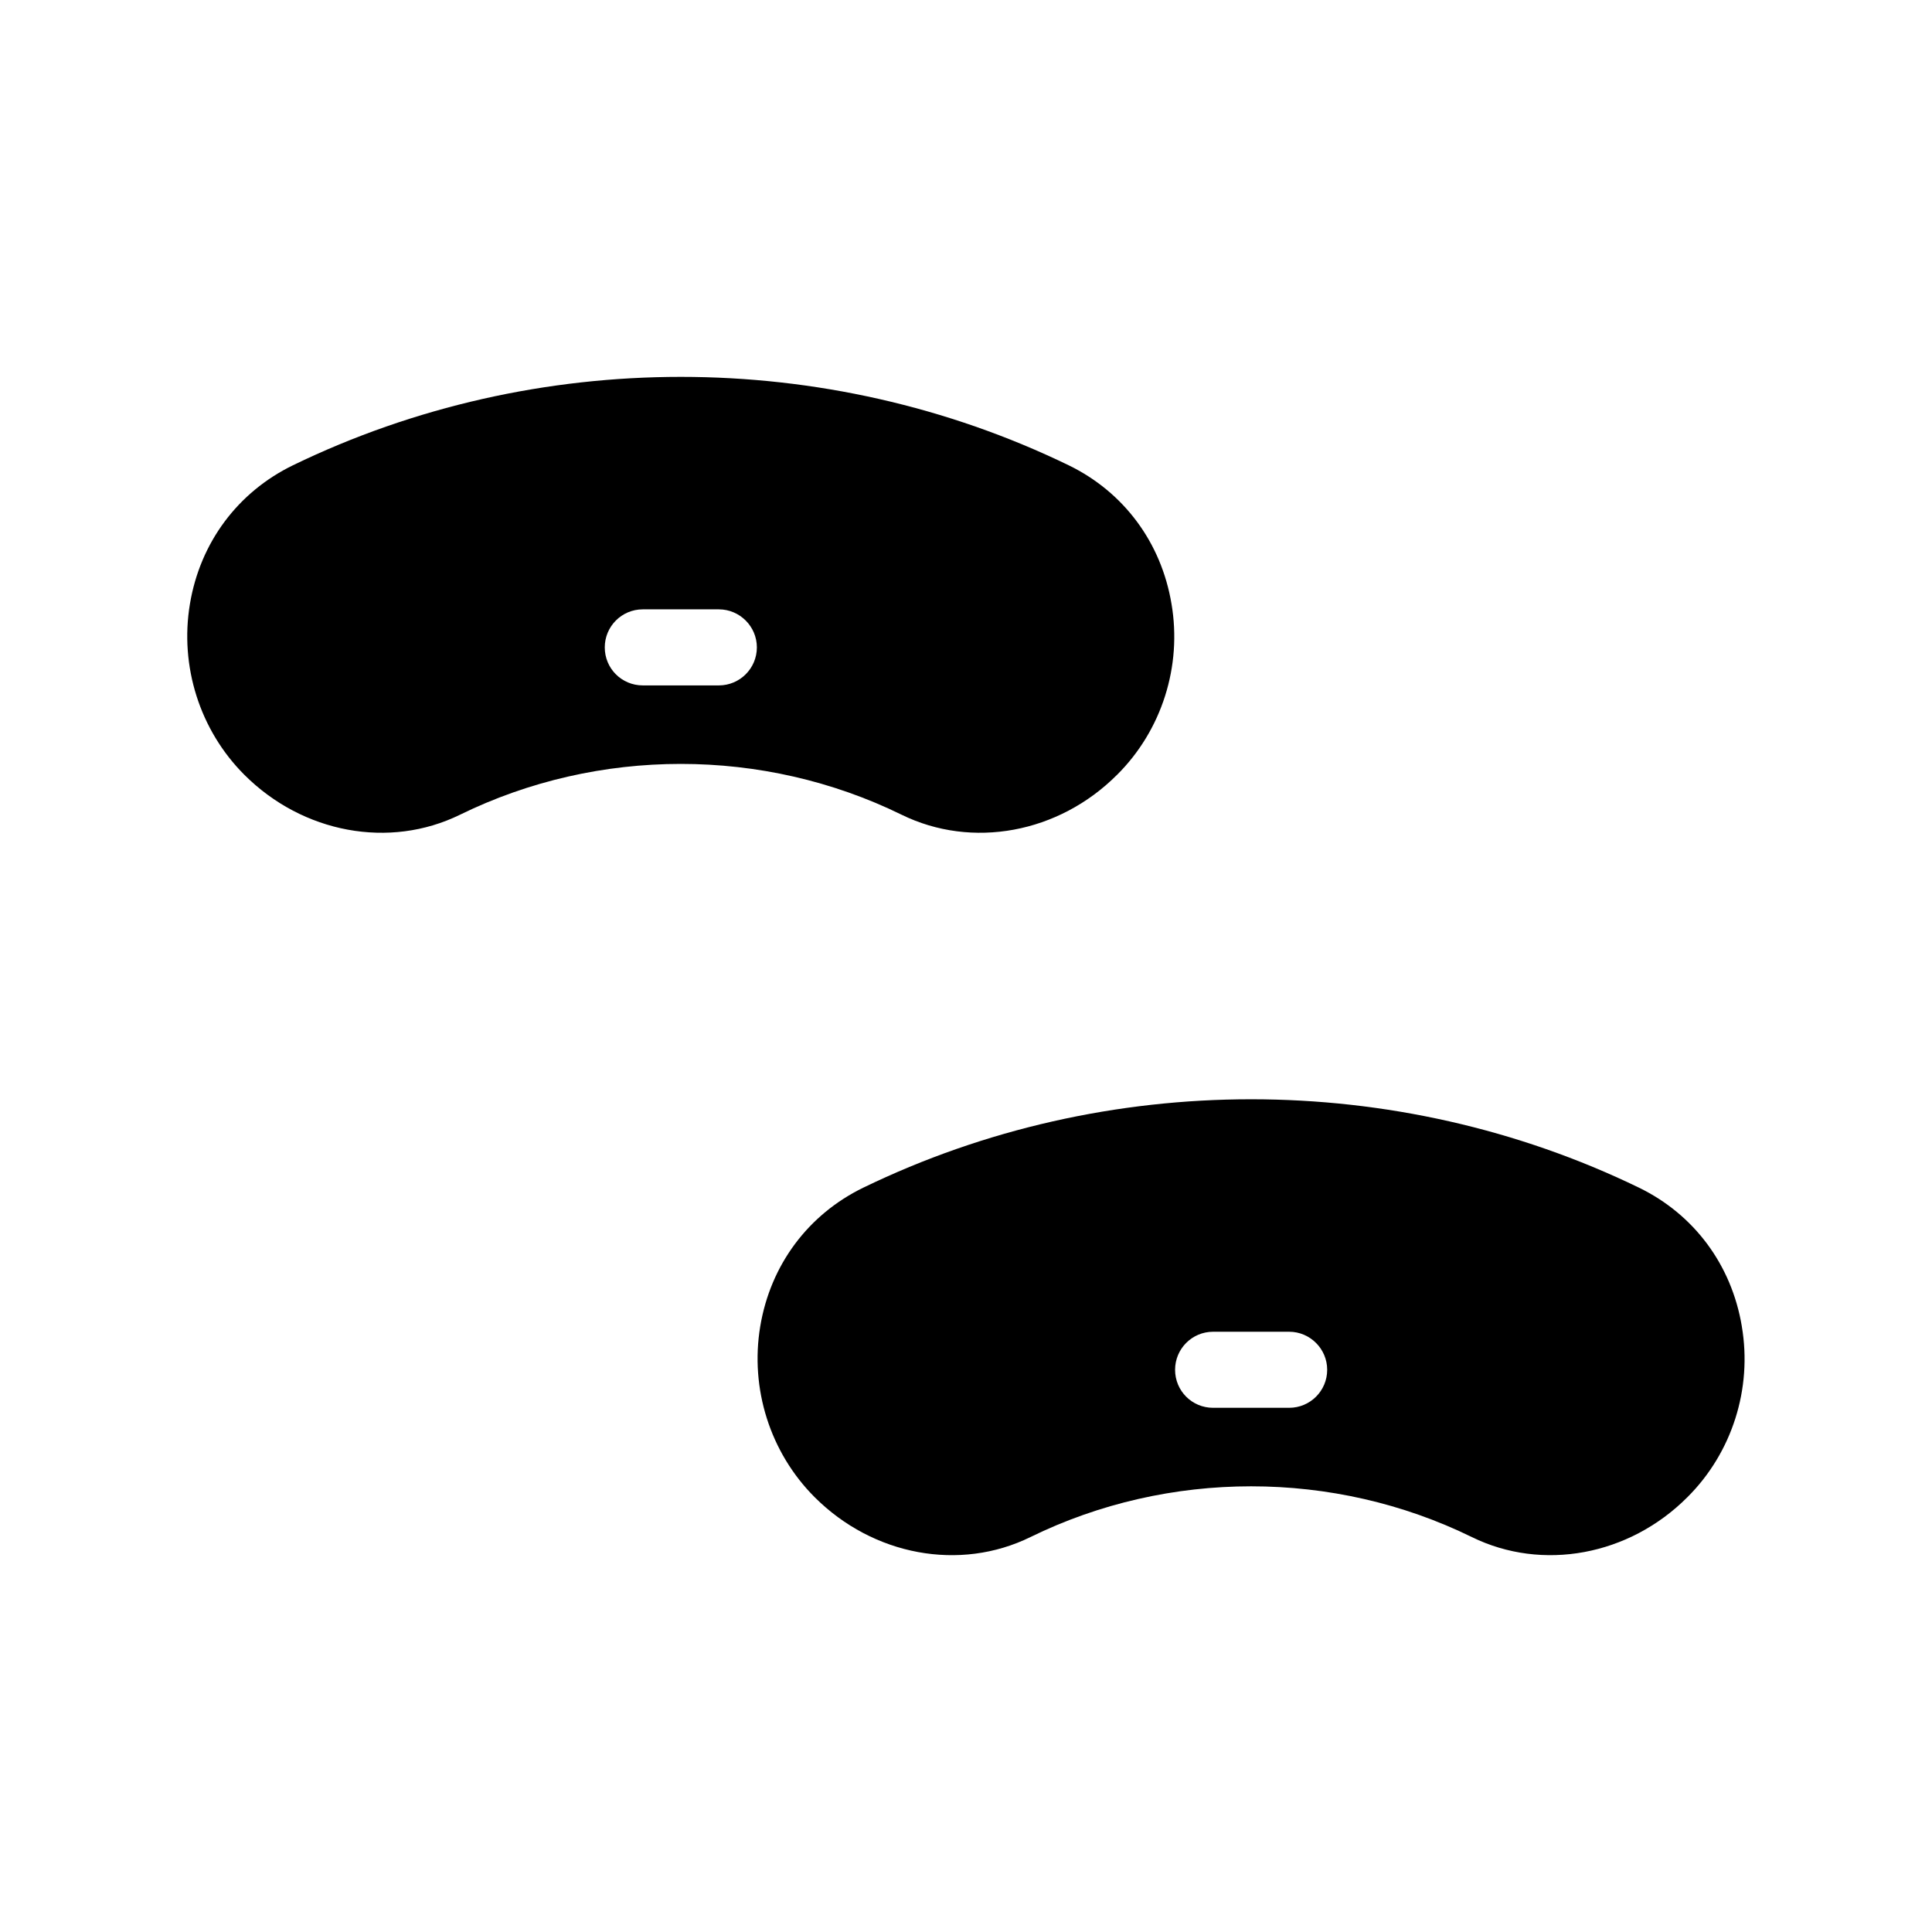
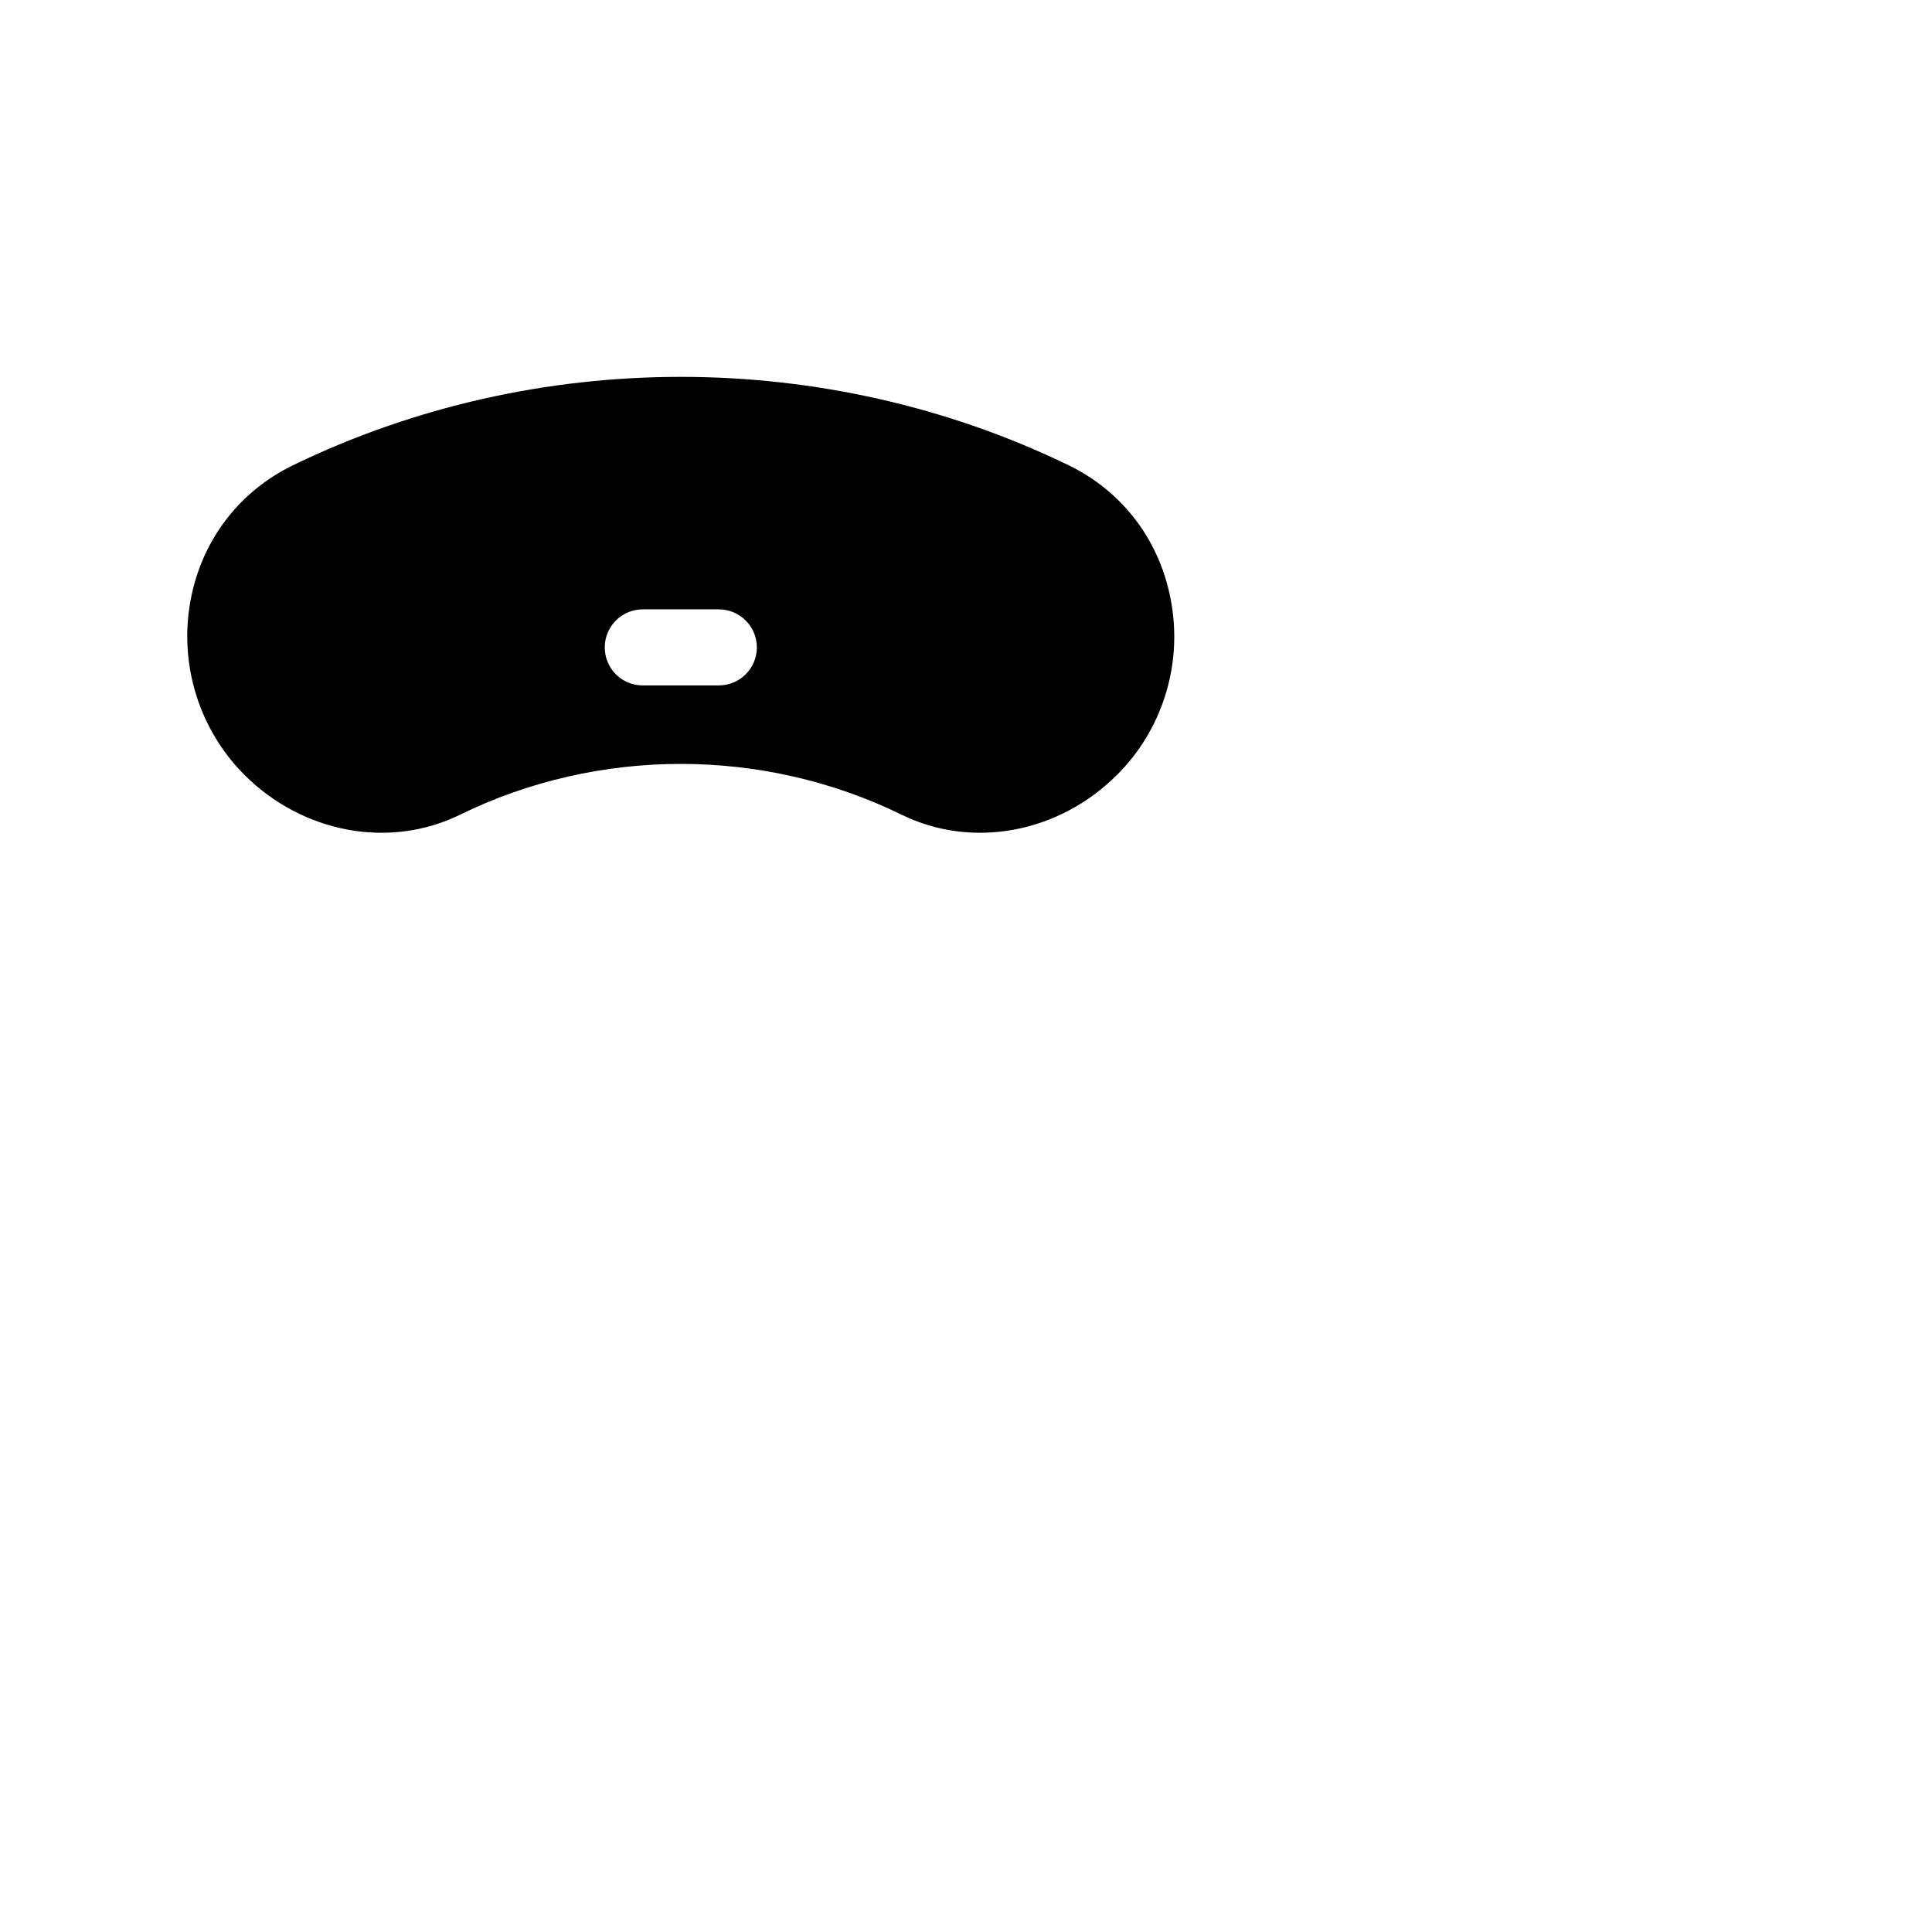
<svg xmlns="http://www.w3.org/2000/svg" fill="#000000" width="800px" height="800px" version="1.1" viewBox="144 144 512 512">
  <g>
    <path d="m440.05 349.32c11.84-11.789 17.23-28.766 14.41-45.293-2.719-16.273-12.645-29.625-27.258-36.727-32.195-15.617-67.512-23.426-102.78-23.426-35.316 0-70.582 7.809-102.78 23.426-14.609 7.106-24.586 20.453-27.305 36.727-2.769 16.523 2.621 33.504 14.41 45.293 15.516 15.516 38.492 19.75 57.184 10.578 36.625-17.938 80.359-17.938 116.98 0 18.688 9.172 41.664 4.938 57.129-10.578zm-105.55-23.68h-20.152c-5.594 0-10.078-4.484-10.078-10.078 0-5.543 4.484-10.078 10.078-10.078h20.152c5.543 0 10.078 4.535 10.078 10.078-0.004 5.594-4.535 10.078-10.078 10.078z" />
-     <path d="m605.6 495.47c-2.719-16.273-12.645-29.625-27.258-36.727-32.195-15.617-67.512-23.426-102.78-23.426-35.316 0-70.582 7.809-102.78 23.426-14.609 7.106-24.586 20.453-27.305 36.727-2.769 16.523 2.621 33.504 14.41 45.293 15.516 15.516 38.492 19.75 57.184 10.578 18.289-8.969 38.391-13.453 58.492-13.453 20.102 0 40.203 4.484 58.492 13.453 18.691 9.168 41.664 4.938 57.133-10.578 11.84-11.789 17.23-28.766 14.406-45.293zm-119.96 21.613h-20.152c-5.594 0-10.078-4.484-10.078-10.078 0-5.543 4.484-10.078 10.078-10.078h20.152c5.543 0 10.078 4.535 10.078 10.078 0 5.598-4.535 10.078-10.078 10.078z" />
  </g>
</svg>